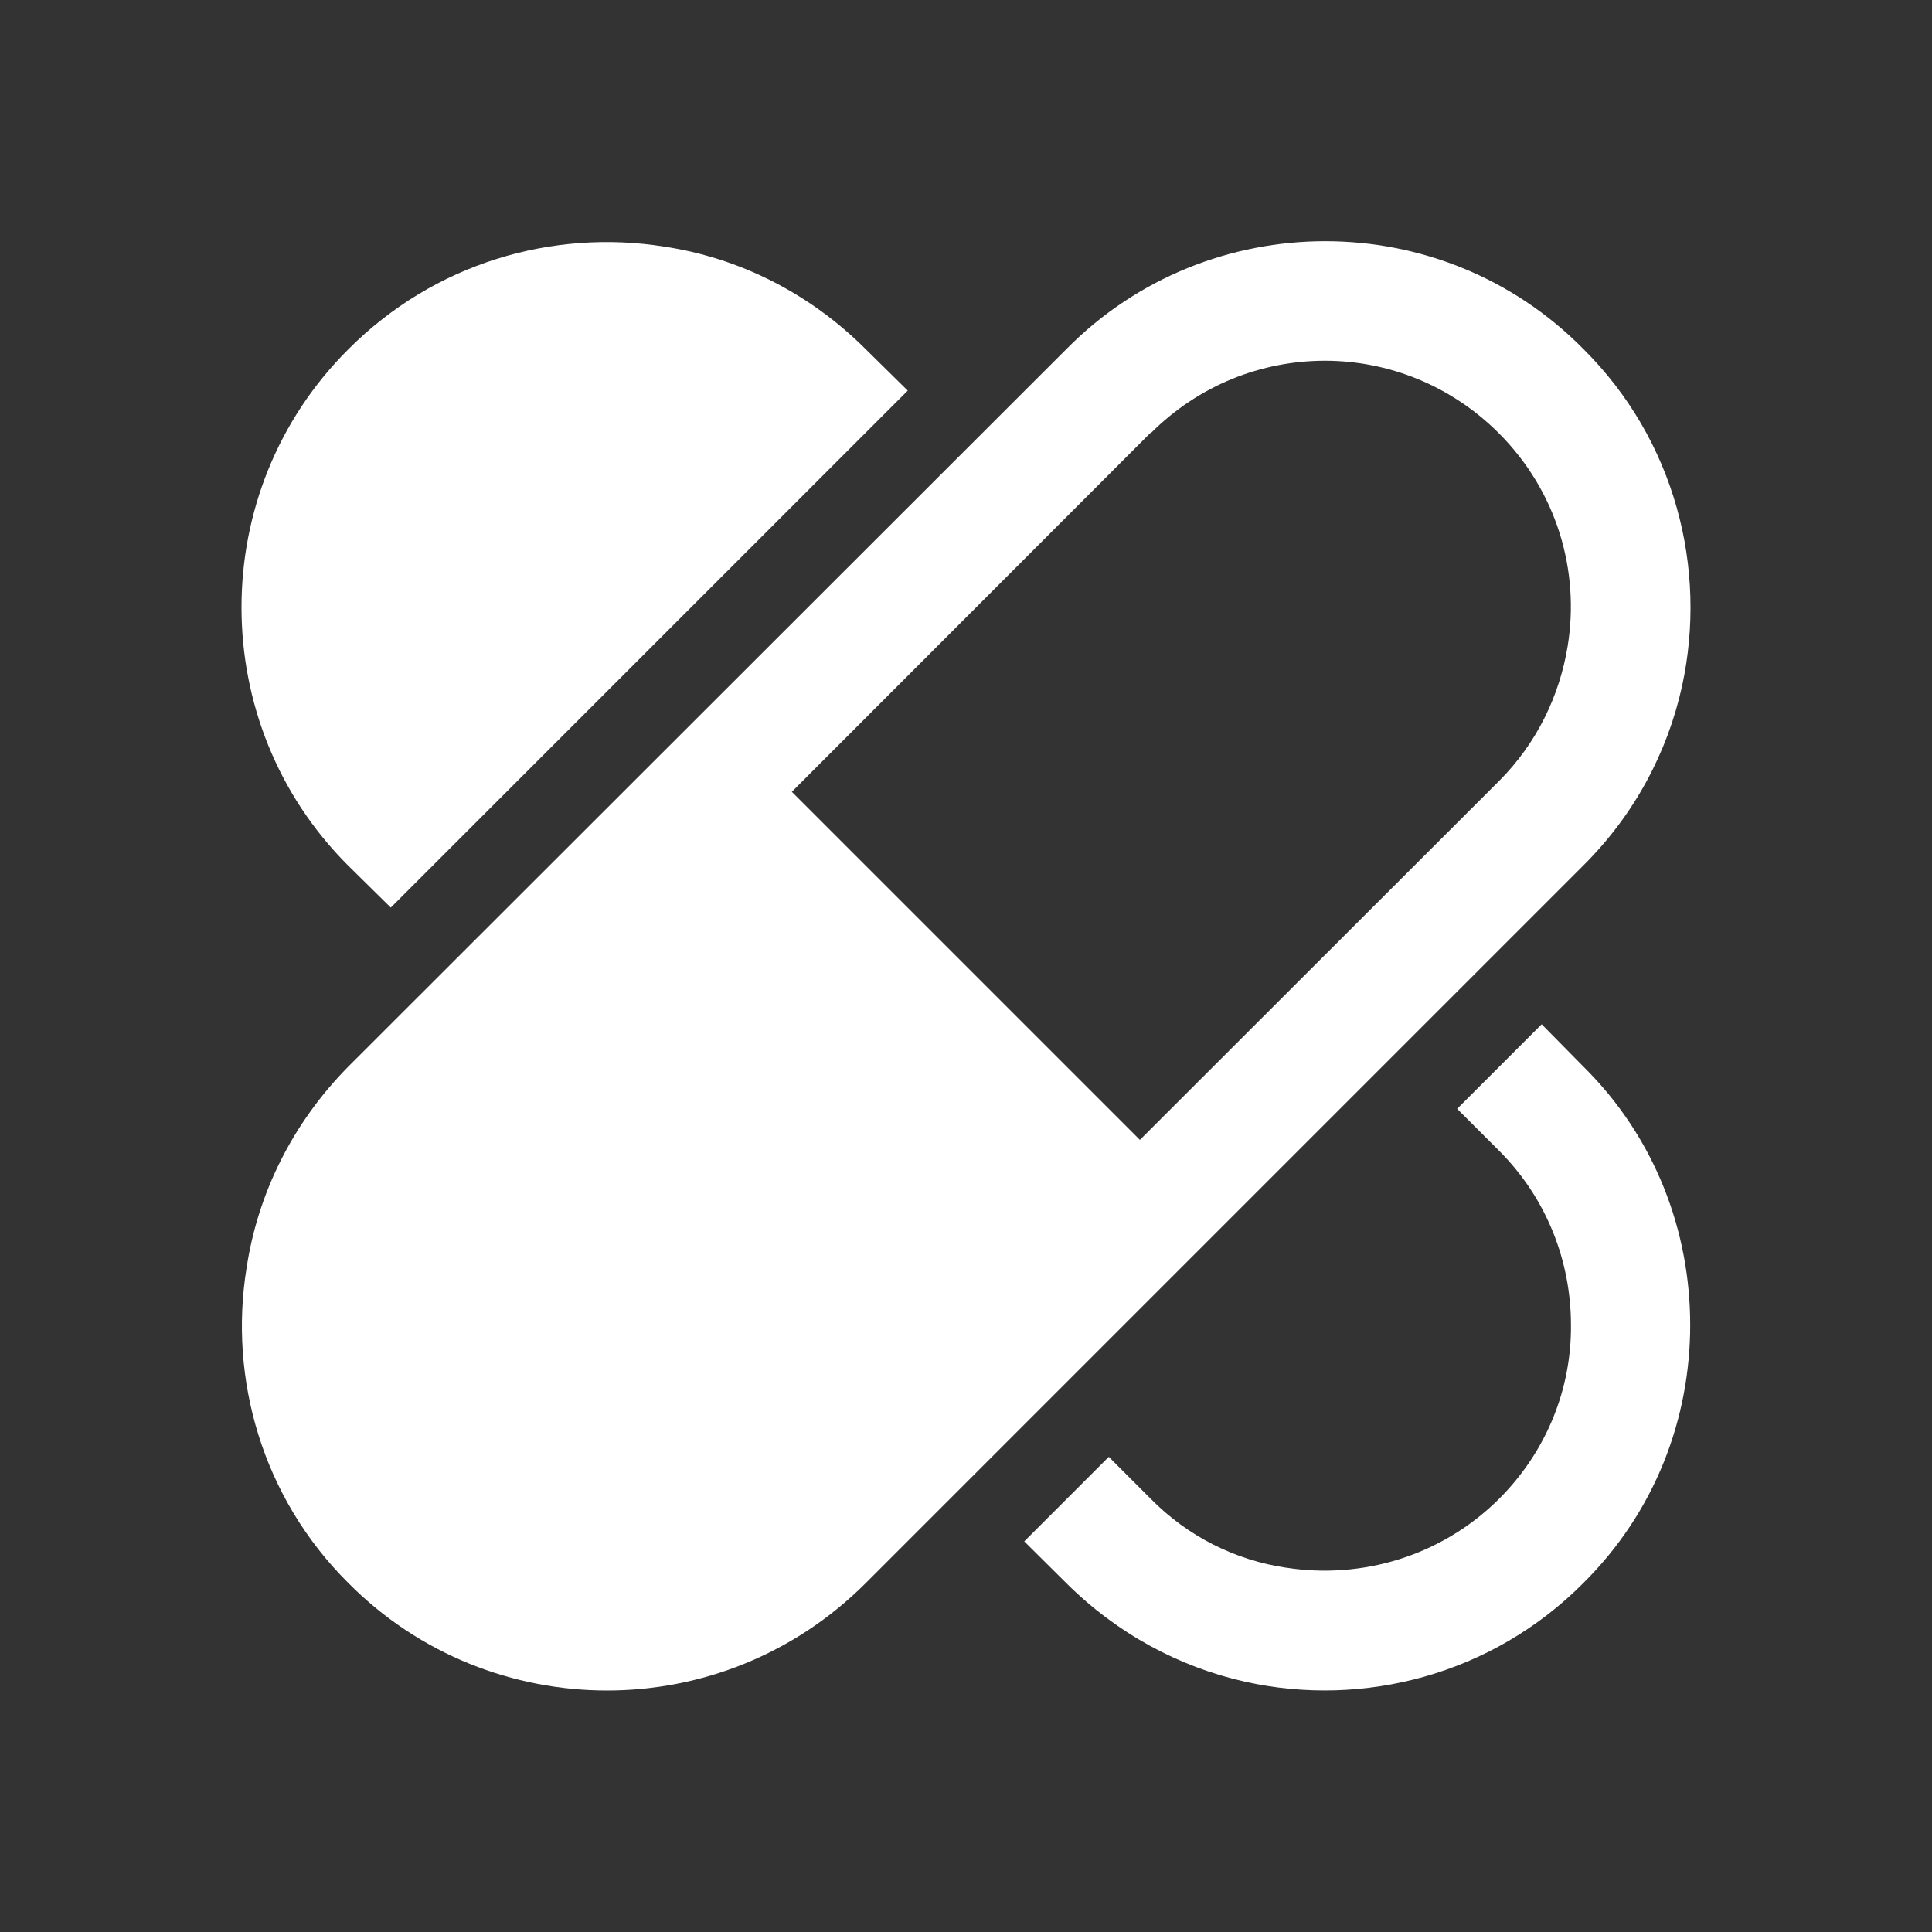
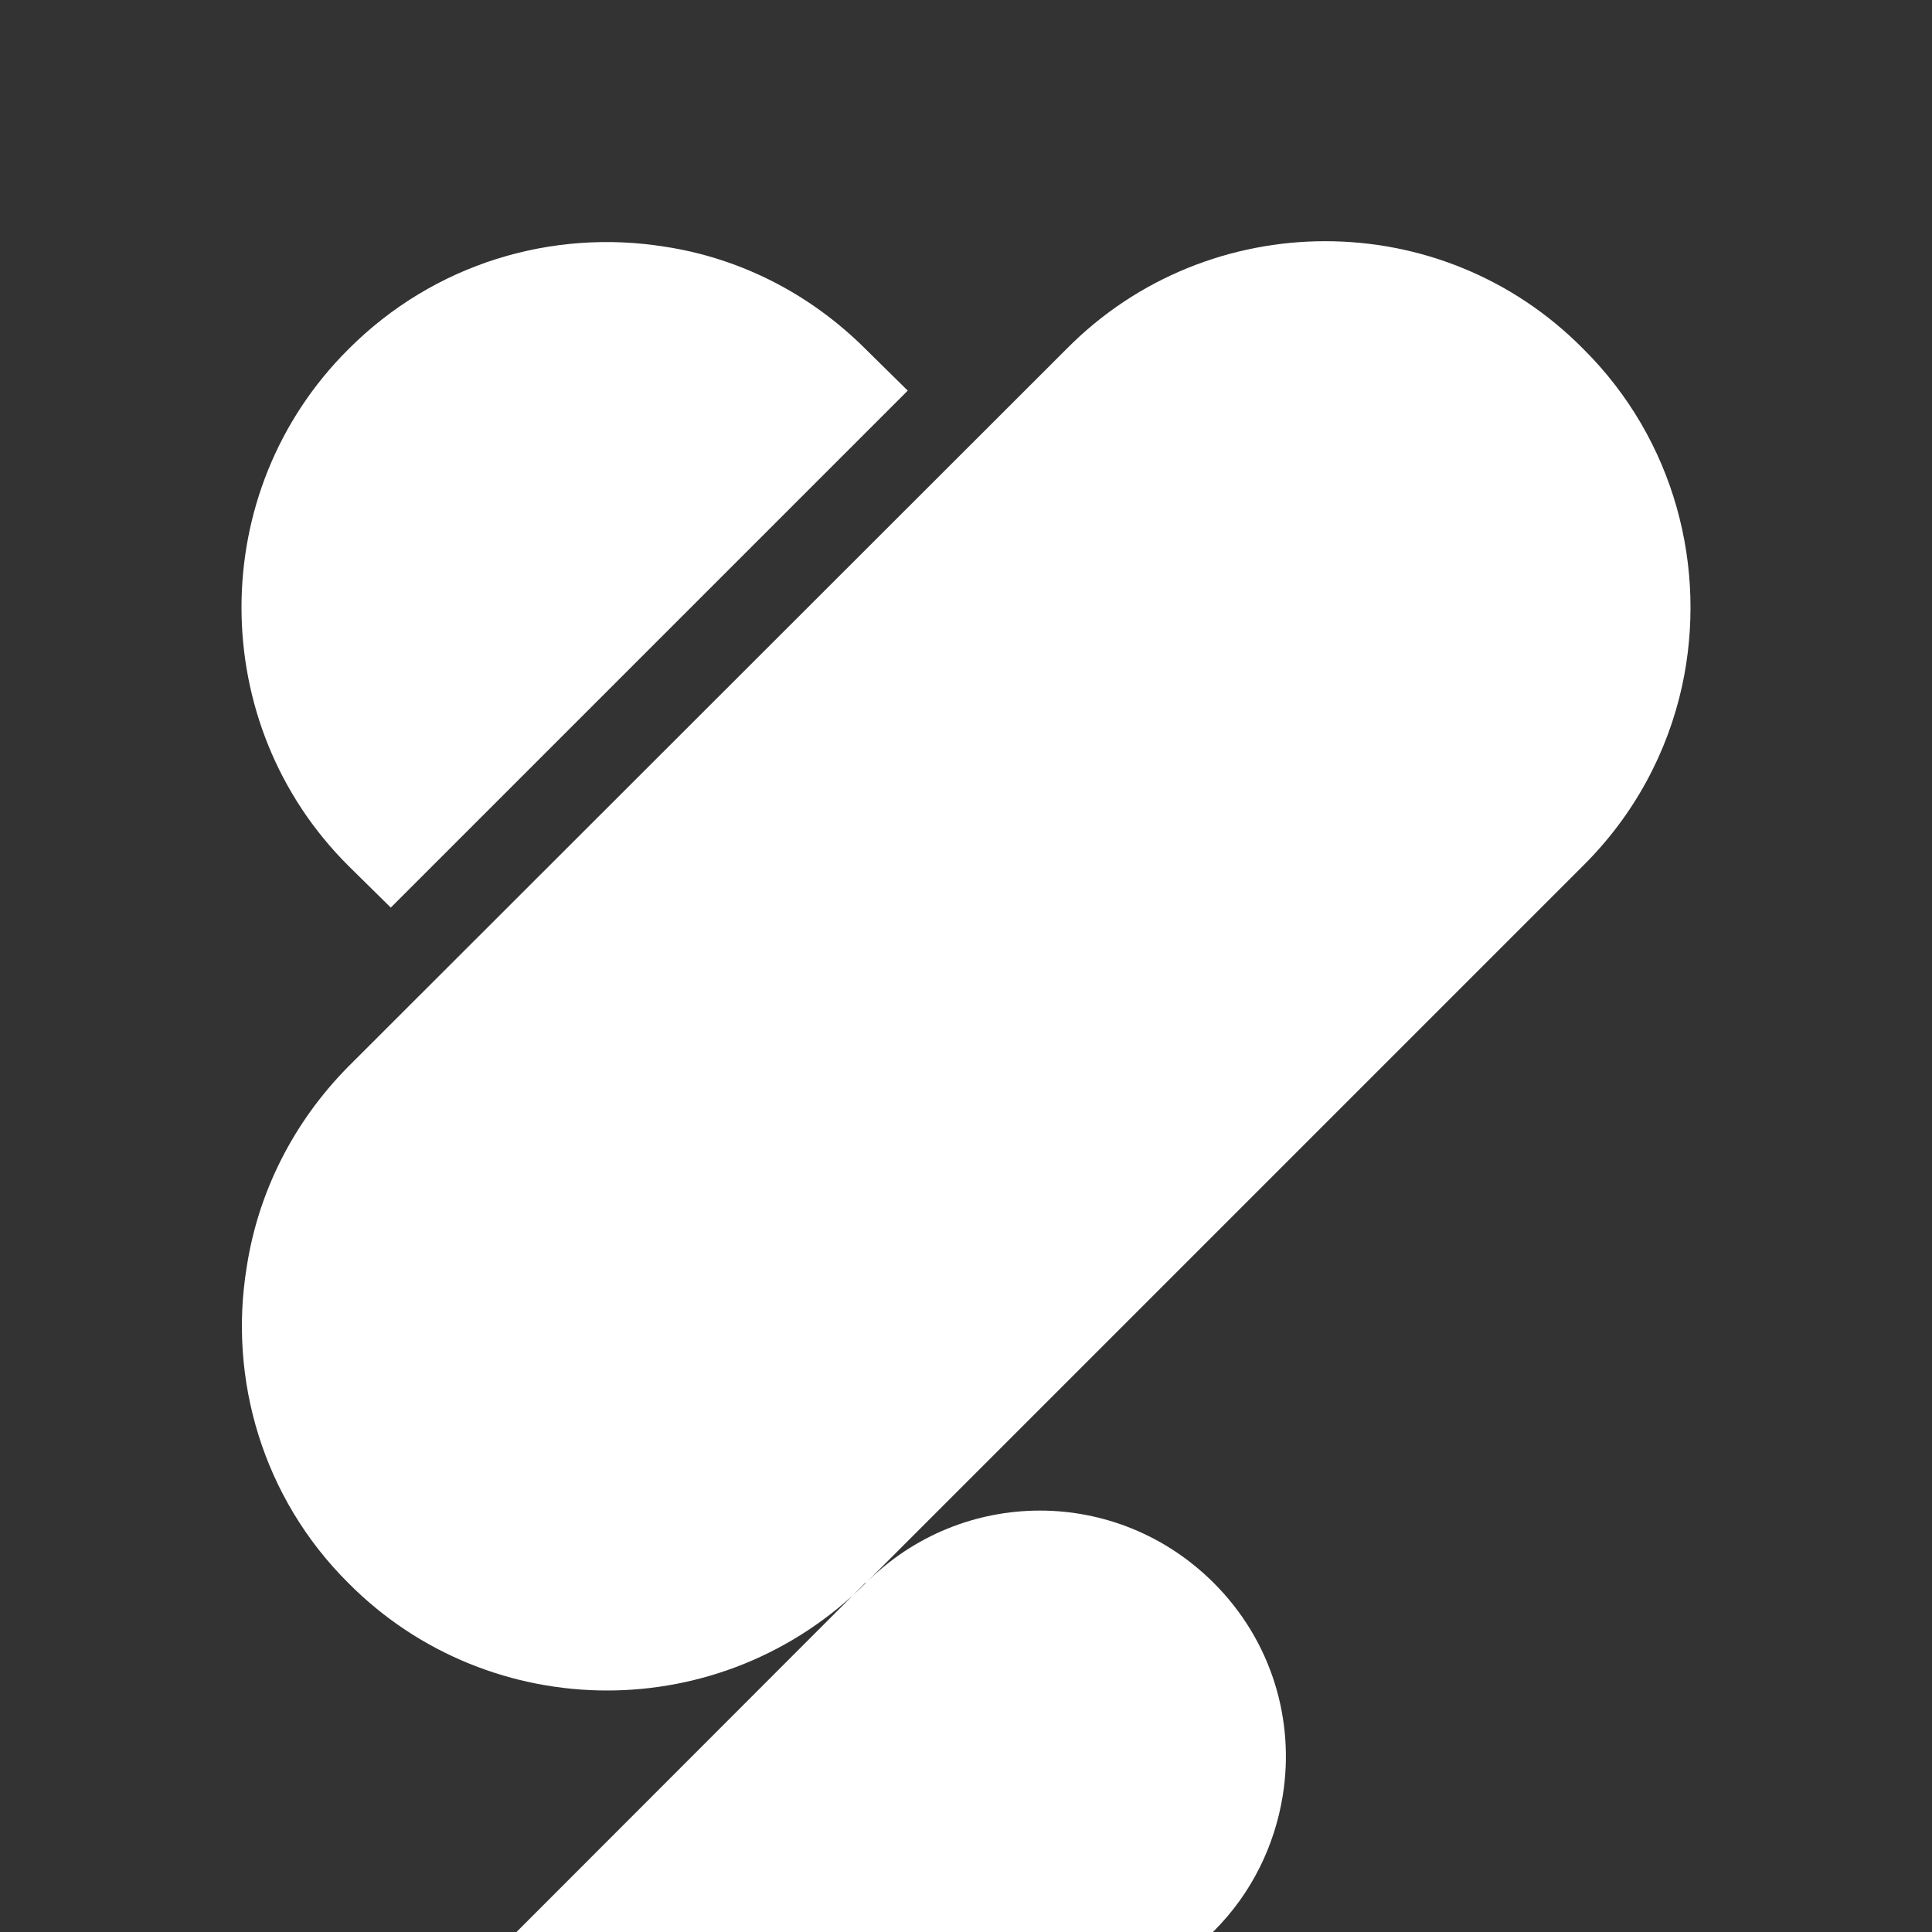
<svg xmlns="http://www.w3.org/2000/svg" id="Icons_Web_Skaliert" data-name="Icons Web Skaliert" viewBox="0 0 64 64">
  <rect x="0" y="0" width="64" height="64" fill="#333333" stroke="none" />
  <defs>
    <style>      .cls-1 {        fill: #fff;        stroke-width: 0px;      }    </style>
  </defs>
  <path class="cls-1" d="M12.95,30.06L30.07,12.94l-1.39-1.37c-1.88-1.88-4.22-3.03-6.67-3.4-3.7-.59-7.62.54-10.47,3.4-2.36,2.35-3.54,5.44-3.54,8.55s1.18,6.21,3.54,8.56l1.41,1.39Z" />
-   <path class="cls-1" d="M42.59,51.93c-1.66-.25-3.23-1.02-4.47-2.28l-1.39-1.39-2.8,2.8,1.39,1.38c1.7,1.69,3.75,2.78,5.93,3.27,3.91.87,8.18-.23,11.2-3.27,2.38-2.36,3.54-5.45,3.54-8.55s-1.16-6.21-3.54-8.56l-1.38-1.4-2.8,2.8,1.39,1.39c1.59,1.59,2.38,3.68,2.38,5.77.02,2.09-.79,4.17-2.38,5.76-1.93,1.92-4.58,2.67-7.06,2.28Z" />
-   <path class="cls-1" d="M28.68,52.44l23.77-23.77c1.7-1.69,2.79-3.76,3.27-5.94.85-3.9-.23-8.15-3.27-11.17-2.36-2.39-5.46-3.57-8.55-3.57s-6.21,1.18-8.57,3.57l-23.79,23.77c-1.86,1.88-3,4.22-3.37,6.66-.6,3.68.52,7.62,3.37,10.45,2.36,2.38,5.48,3.56,8.57,3.56s6.19-1.18,8.57-3.56ZM38.12,14.35c1.6-1.6,3.68-2.4,5.77-2.4s4.17.81,5.76,2.4c1.92,1.92,2.69,4.55,2.28,7.06-.27,1.64-1.02,3.21-2.28,4.47l-11.89,11.88-11.53-11.53,11.88-11.89Z" />
+   <path class="cls-1" d="M28.68,52.44l23.77-23.77c1.7-1.69,2.79-3.76,3.27-5.94.85-3.9-.23-8.15-3.27-11.17-2.36-2.39-5.46-3.57-8.55-3.57s-6.21,1.18-8.57,3.57l-23.79,23.77c-1.86,1.88-3,4.22-3.37,6.66-.6,3.68.52,7.62,3.37,10.45,2.36,2.38,5.48,3.56,8.57,3.56s6.19-1.18,8.57-3.56Zc1.6-1.6,3.68-2.4,5.77-2.4s4.17.81,5.76,2.4c1.92,1.92,2.69,4.55,2.28,7.06-.27,1.64-1.02,3.21-2.28,4.47l-11.89,11.88-11.53-11.53,11.88-11.89Z" />
</svg>